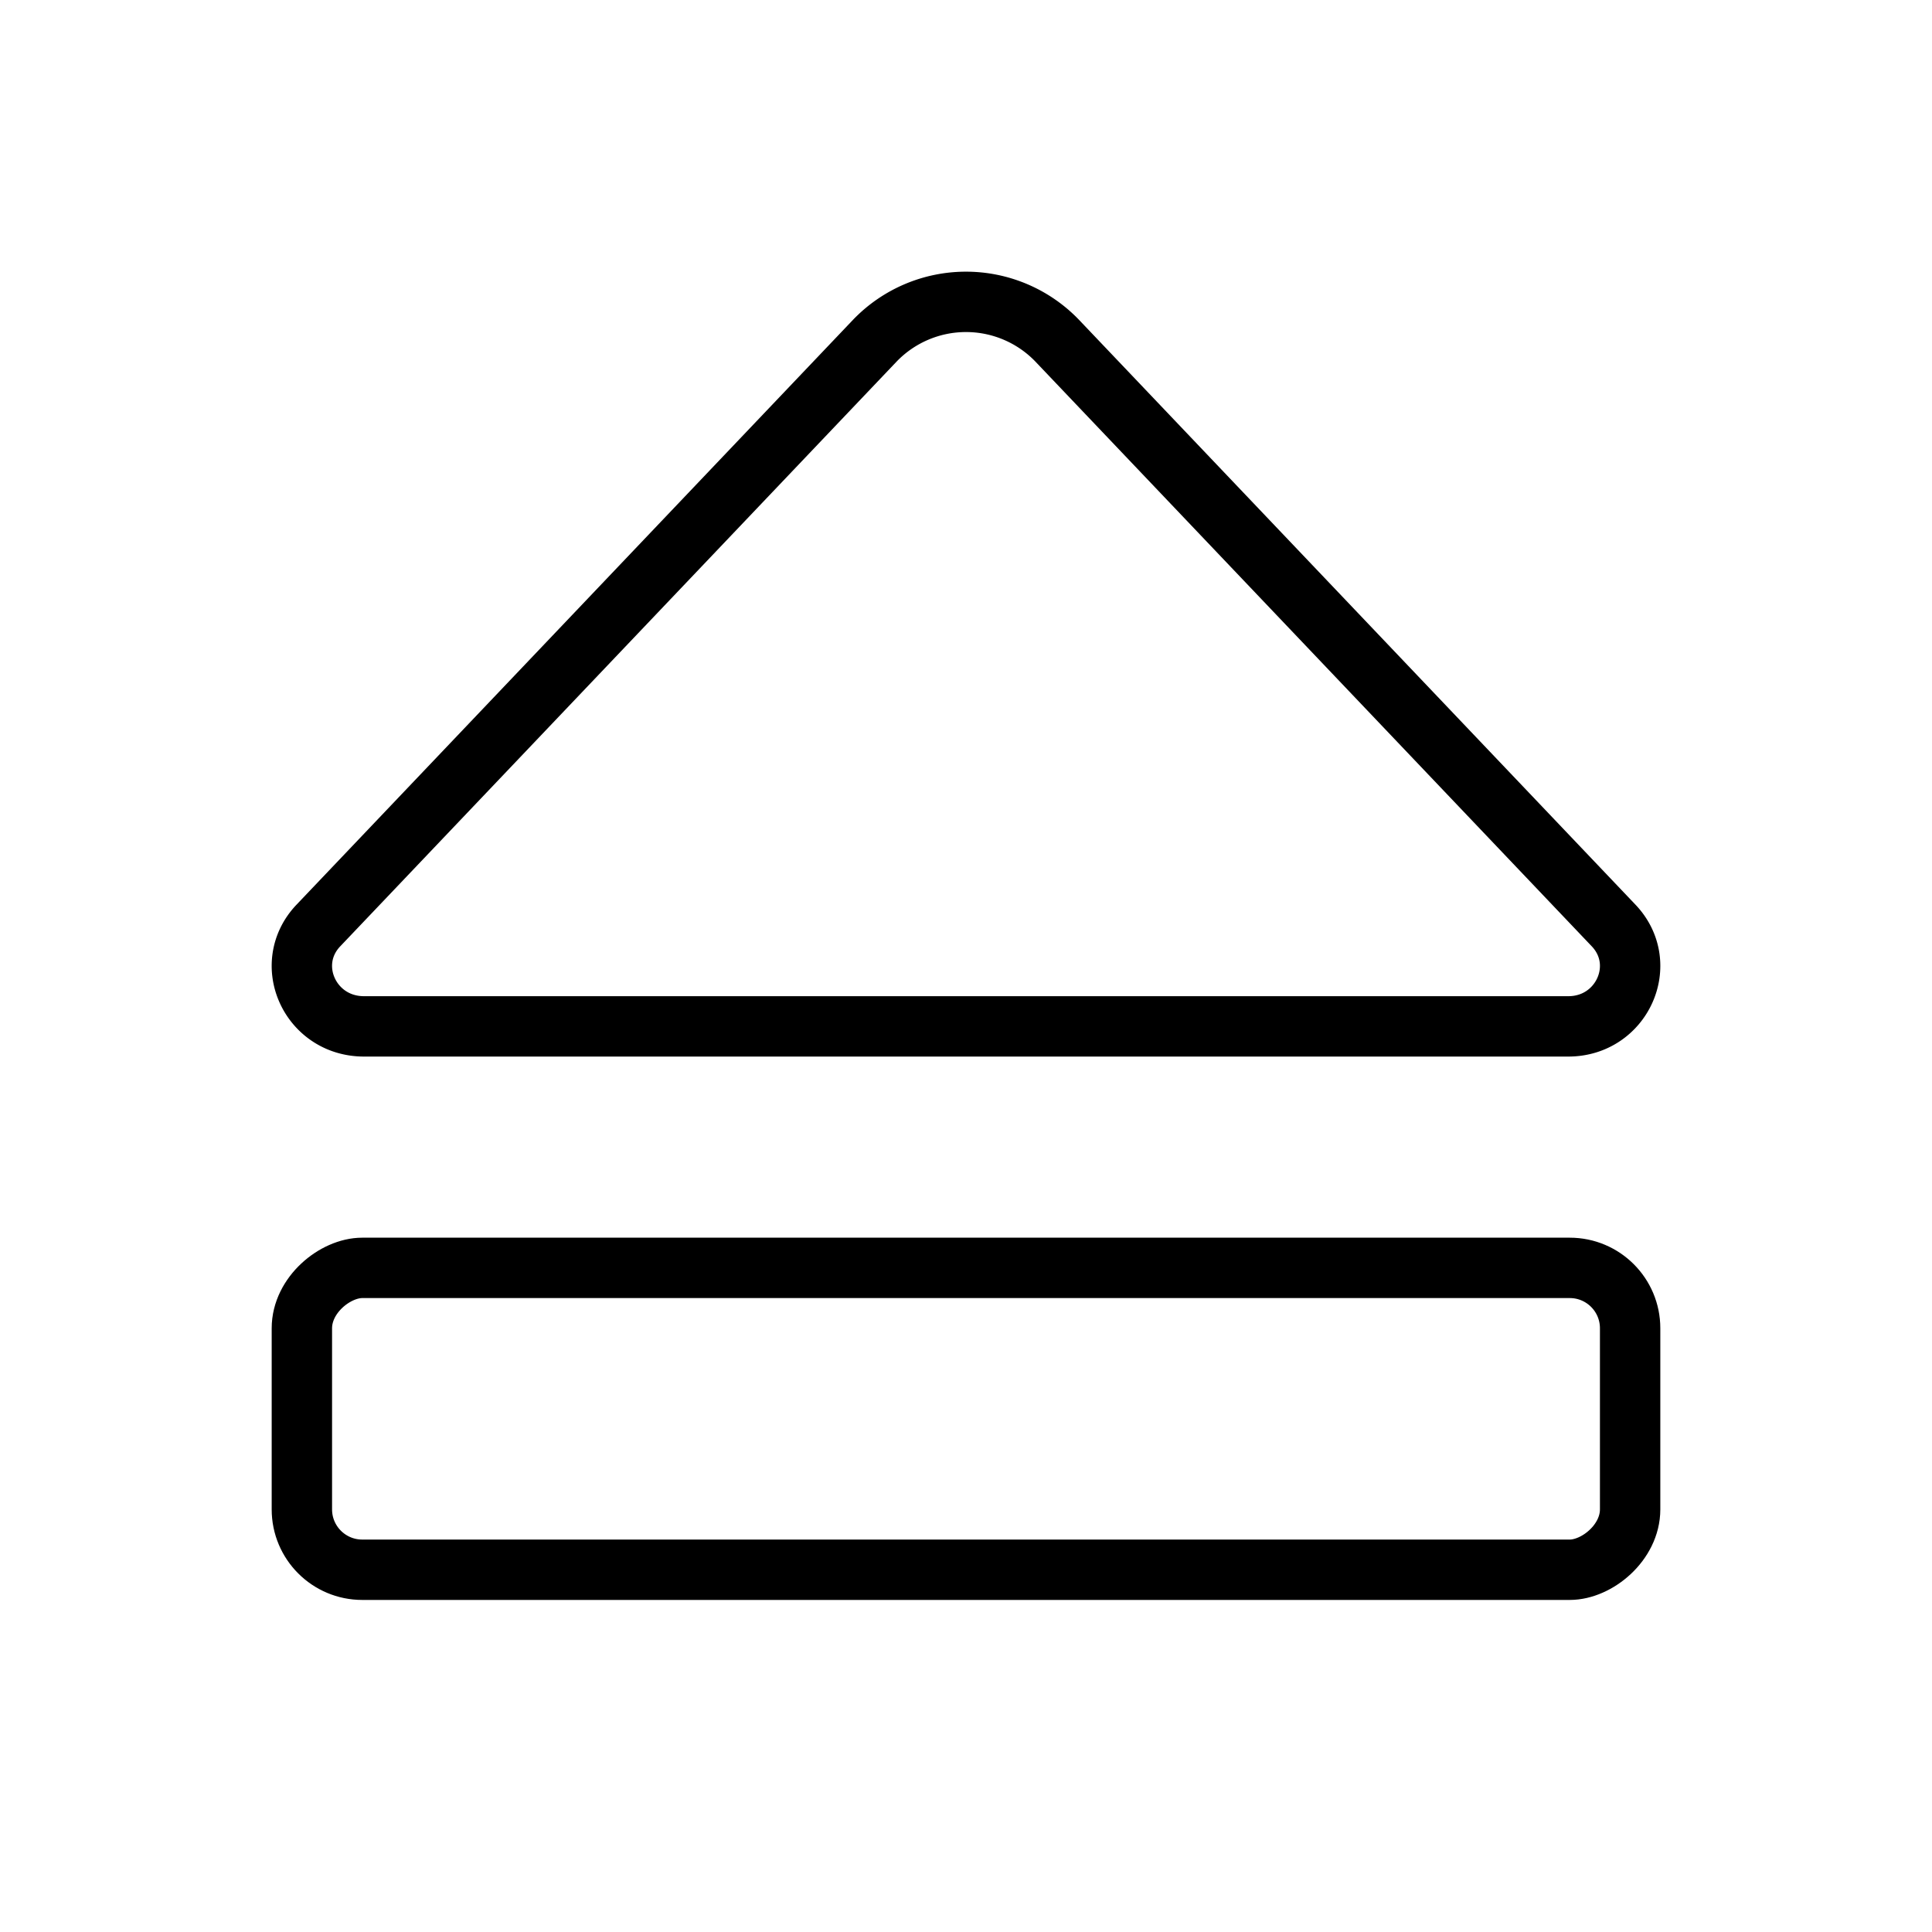
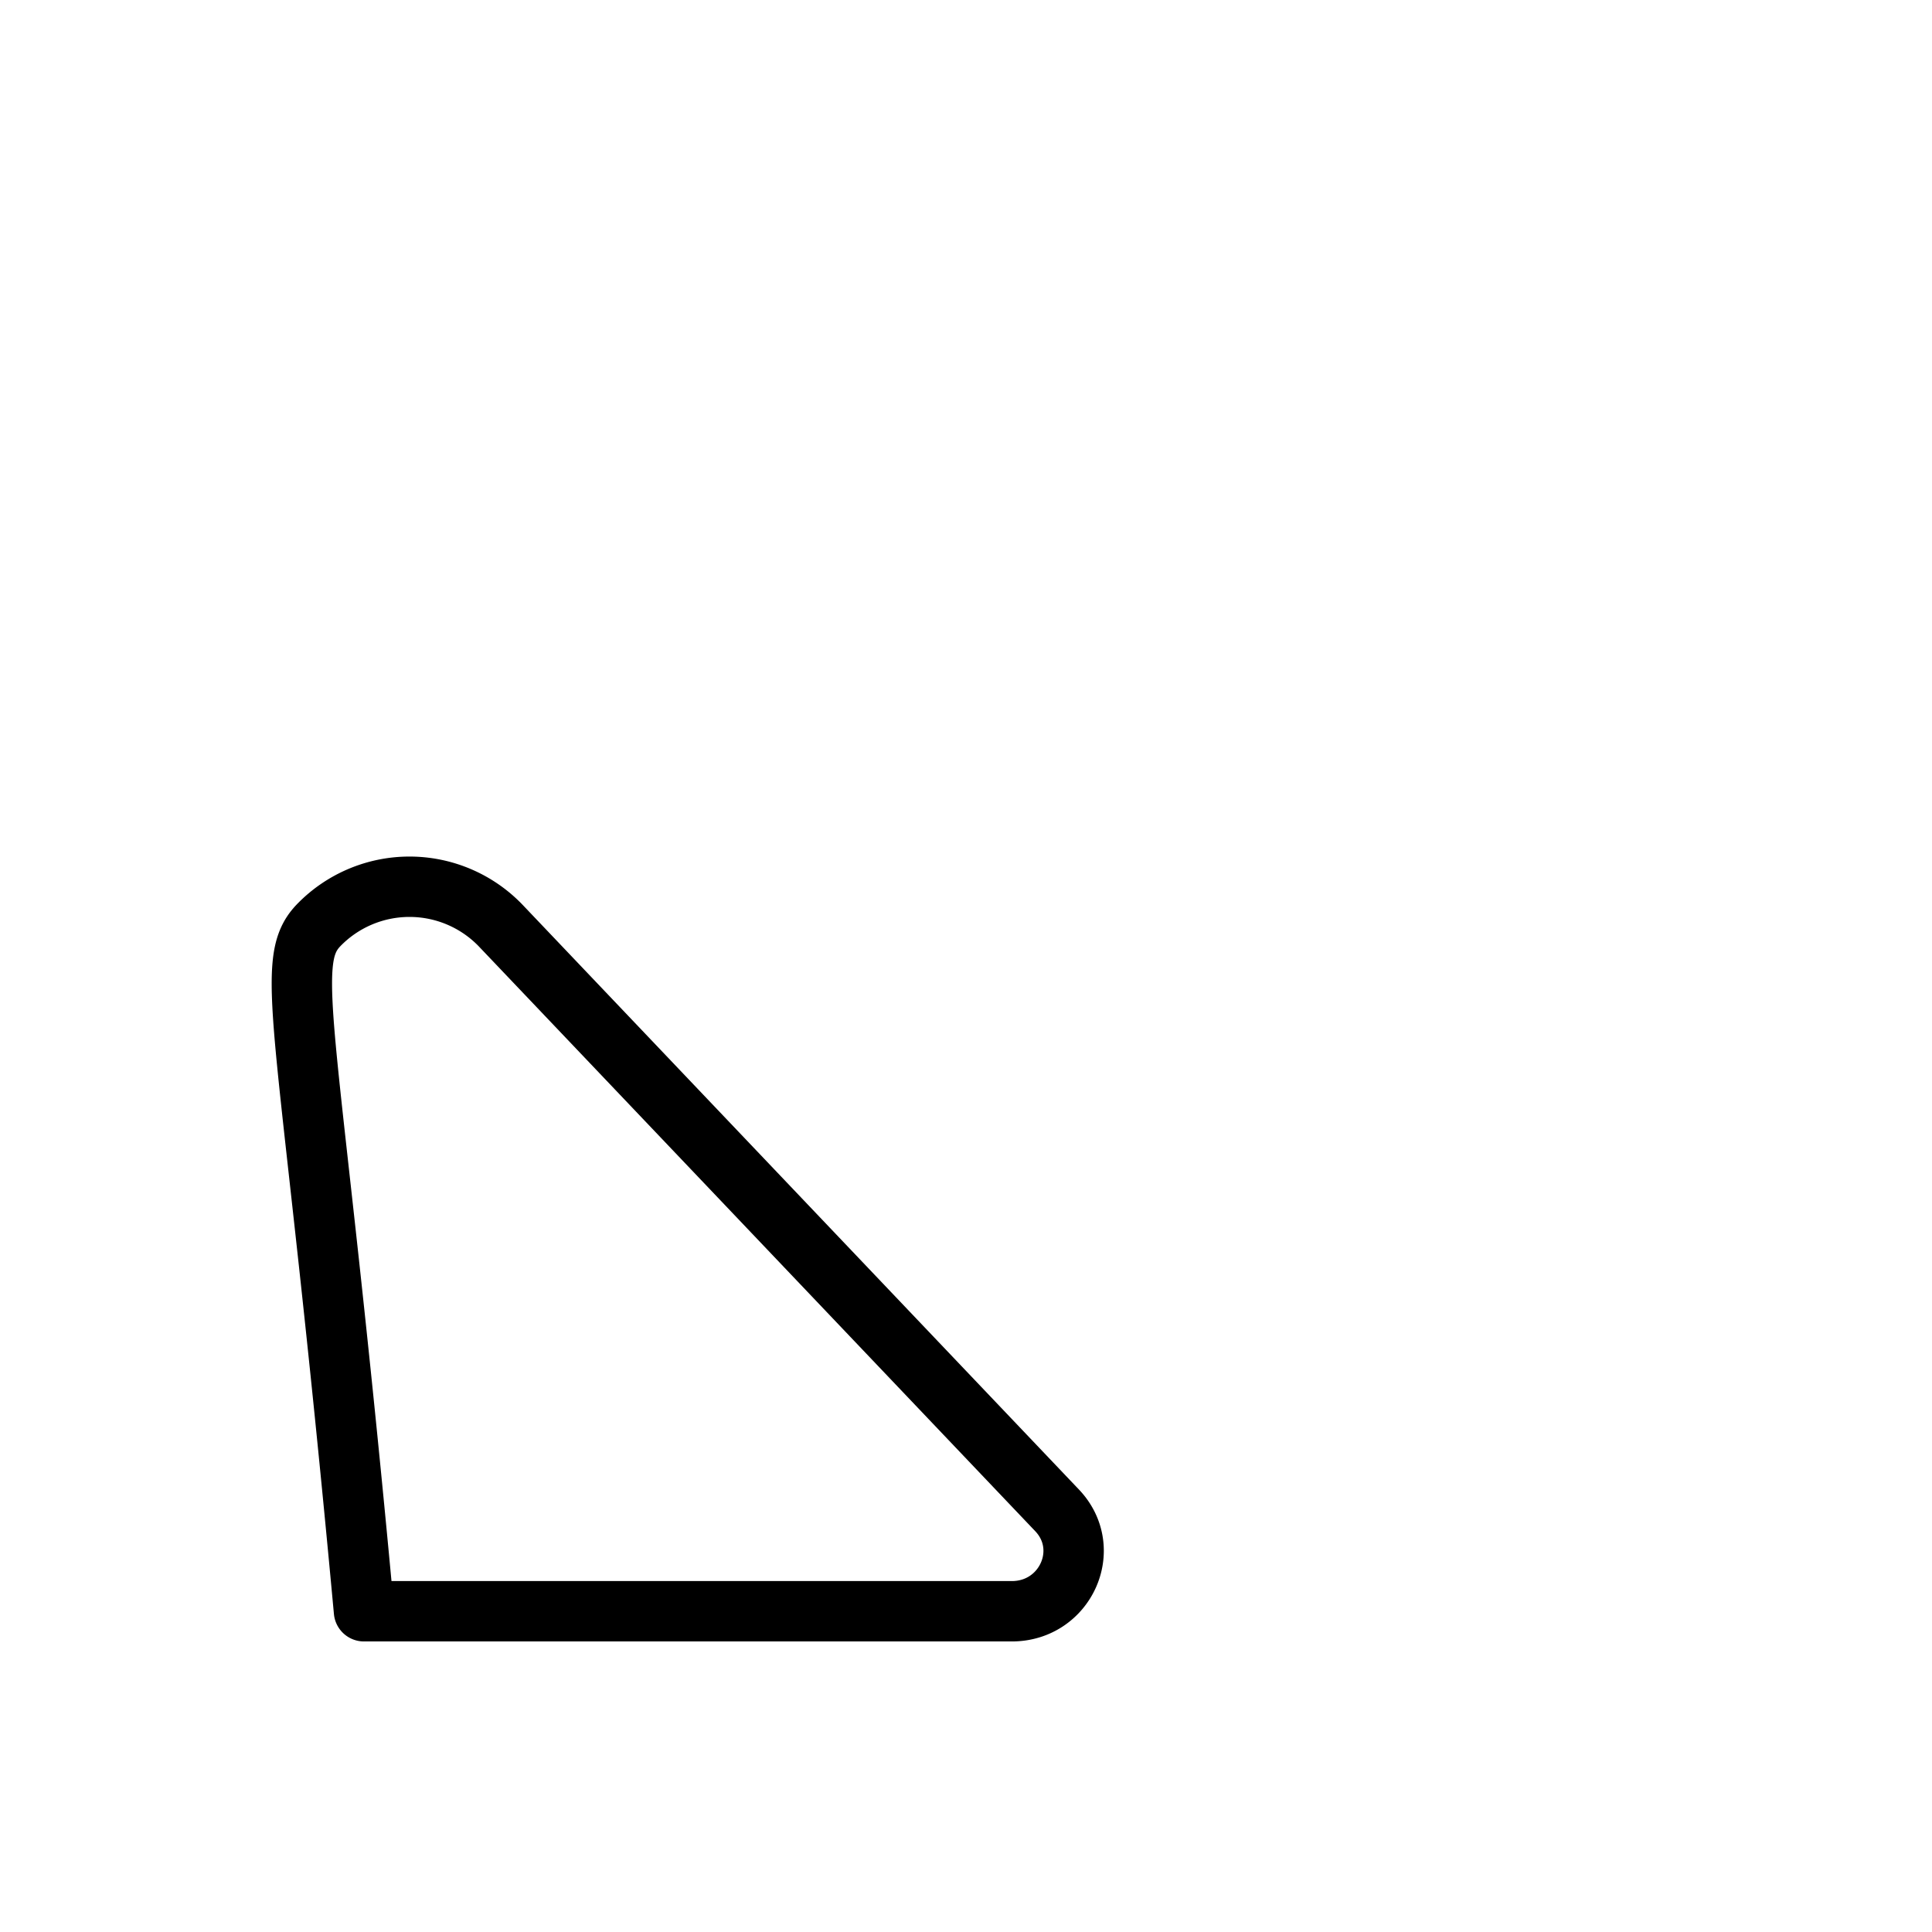
<svg xmlns="http://www.w3.org/2000/svg" viewBox="0 0 256 256">
  <rect width="256" height="256" fill="none" />
-   <rect x="108" y="100" width="40" height="176" rx="8" transform="translate(-60 316) rotate(-90)" fill="none" stroke="currentColor" stroke-linecap="round" stroke-linejoin="round" stroke-width="8" />
-   <path d="M42.19,122.63l73.74-77.5a16.76,16.76,0,0,1,24.14,0l73.74,77.5c4.85,5.1,1.12,13.37-6,13.37H48.23C41.07,136,37.34,127.73,42.19,122.63Z" fill="none" stroke="currentColor" stroke-linecap="round" stroke-linejoin="round" stroke-width="8" />
+   <path d="M42.19,122.63a16.76,16.76,0,0,1,24.14,0l73.74,77.5c4.85,5.1,1.12,13.37-6,13.37H48.23C41.07,136,37.34,127.73,42.19,122.63Z" fill="none" stroke="currentColor" stroke-linecap="round" stroke-linejoin="round" stroke-width="8" />
</svg>